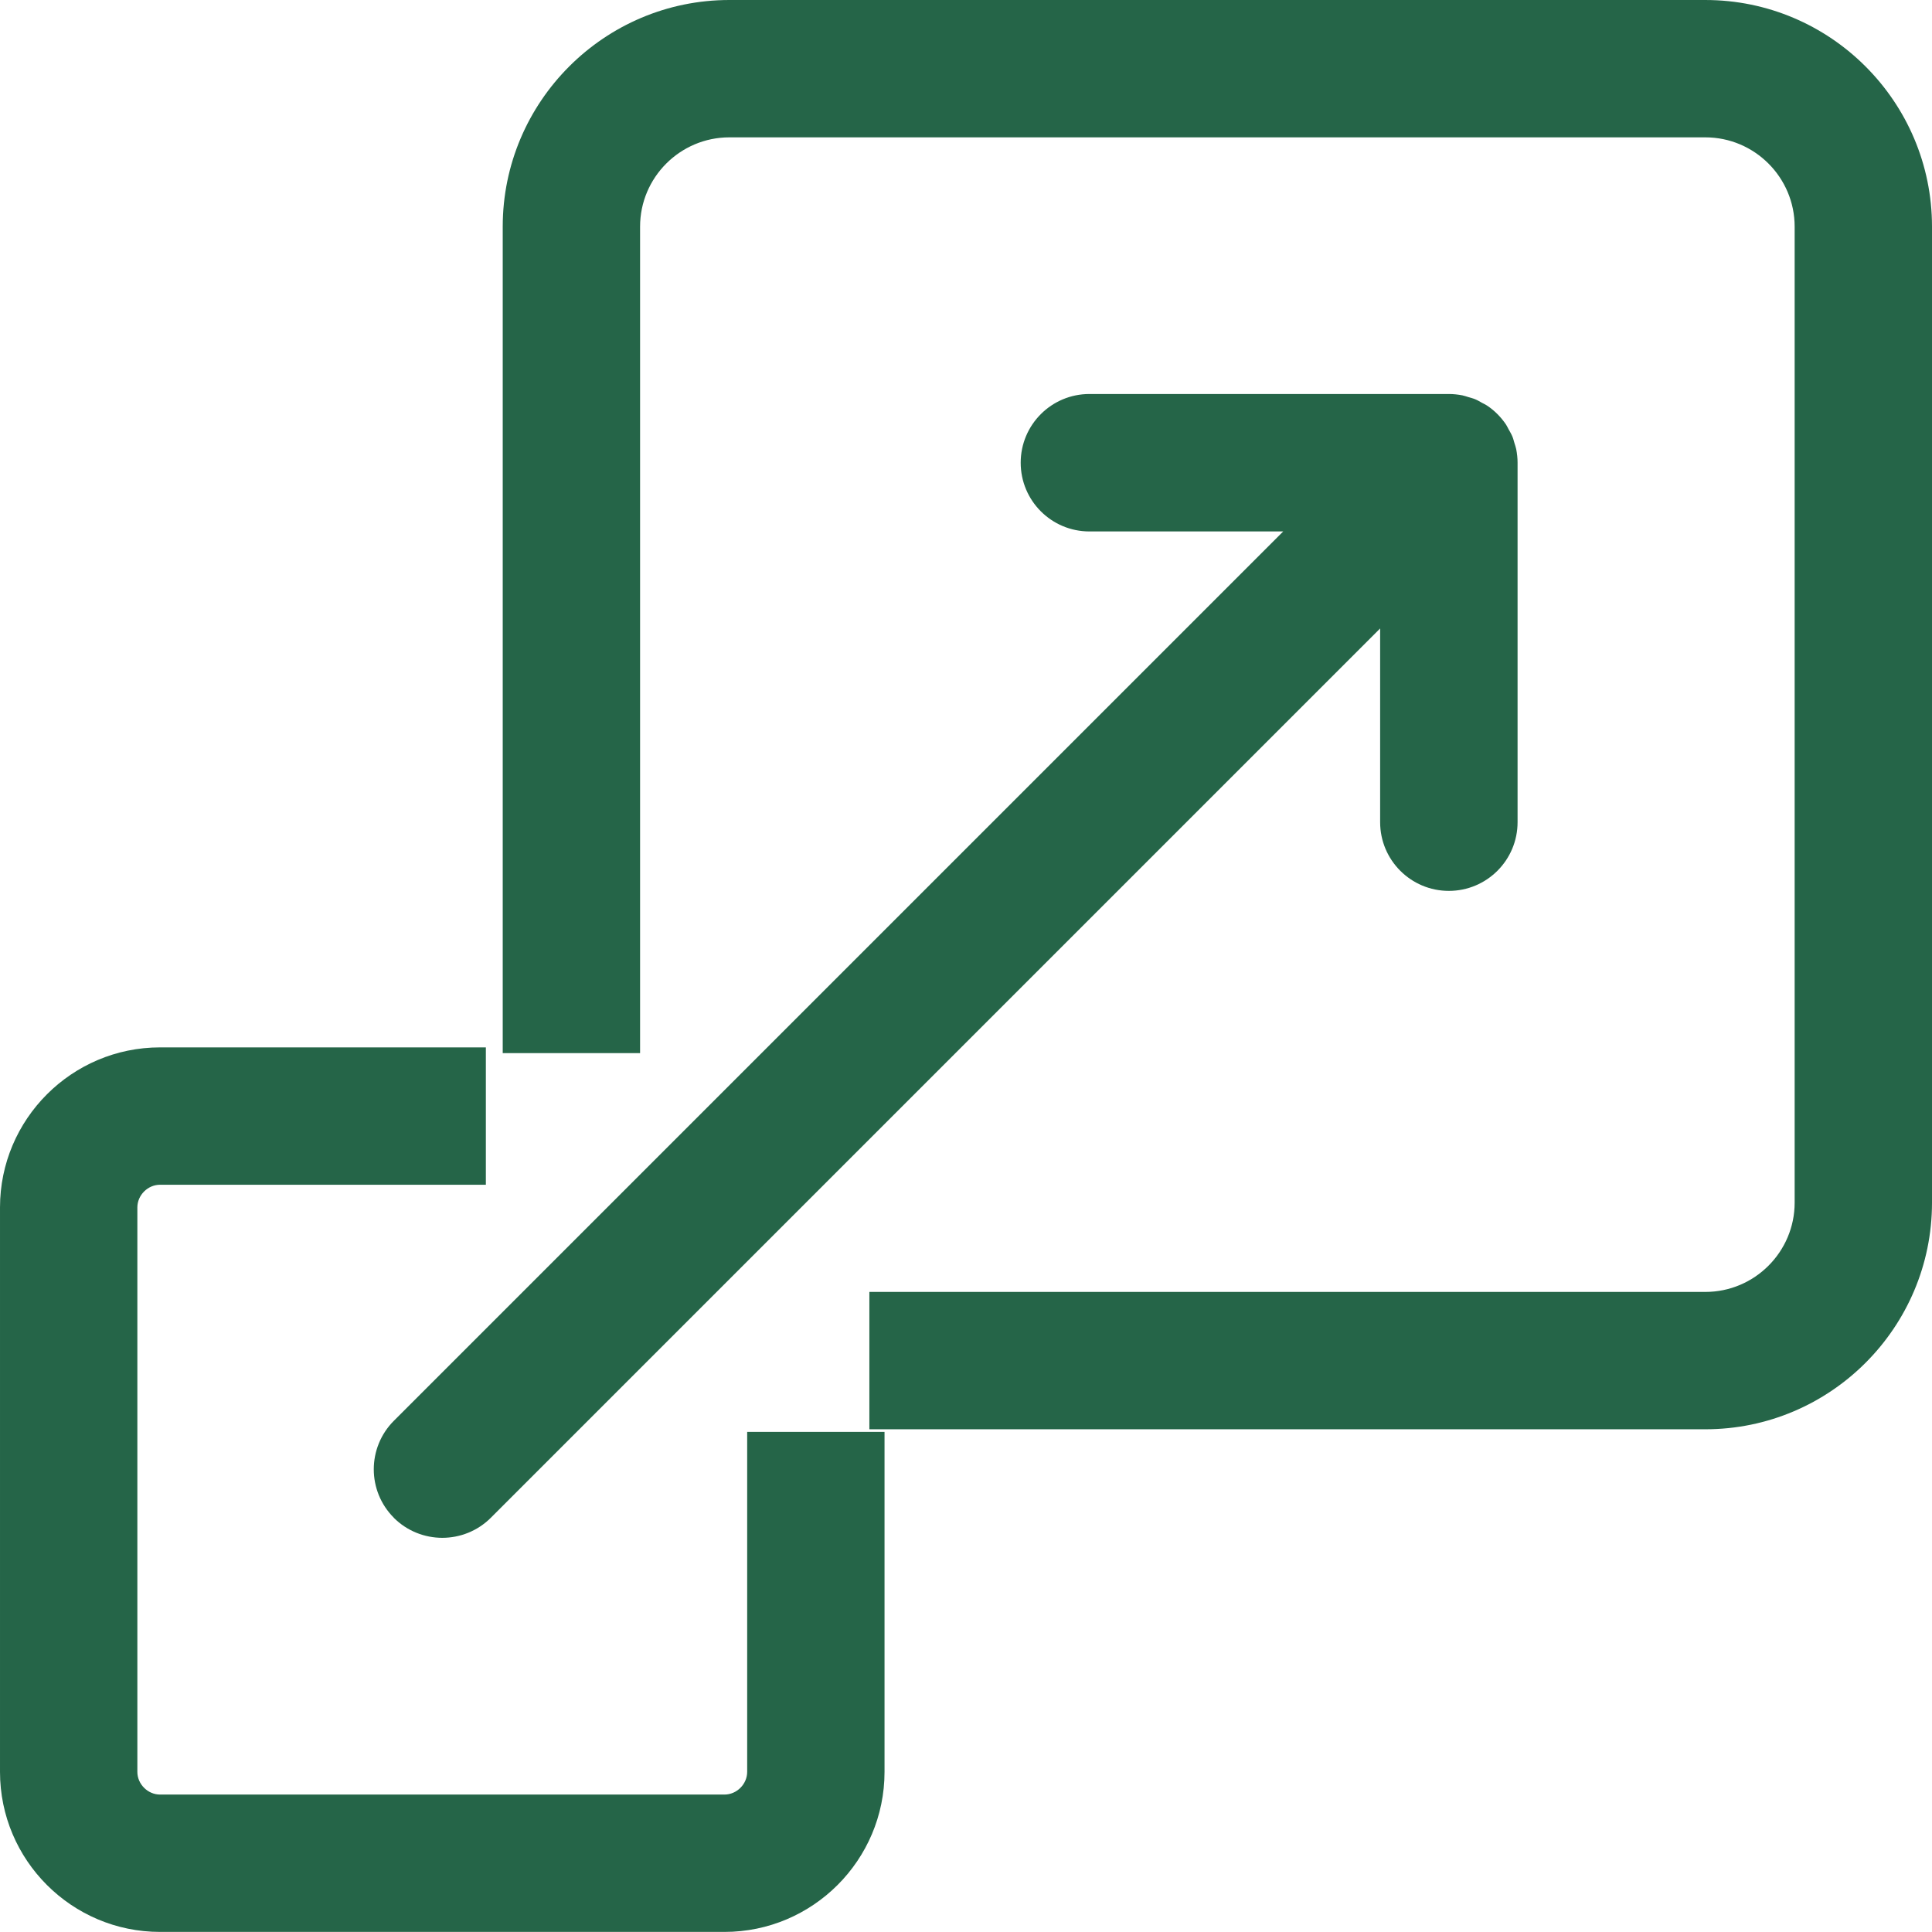
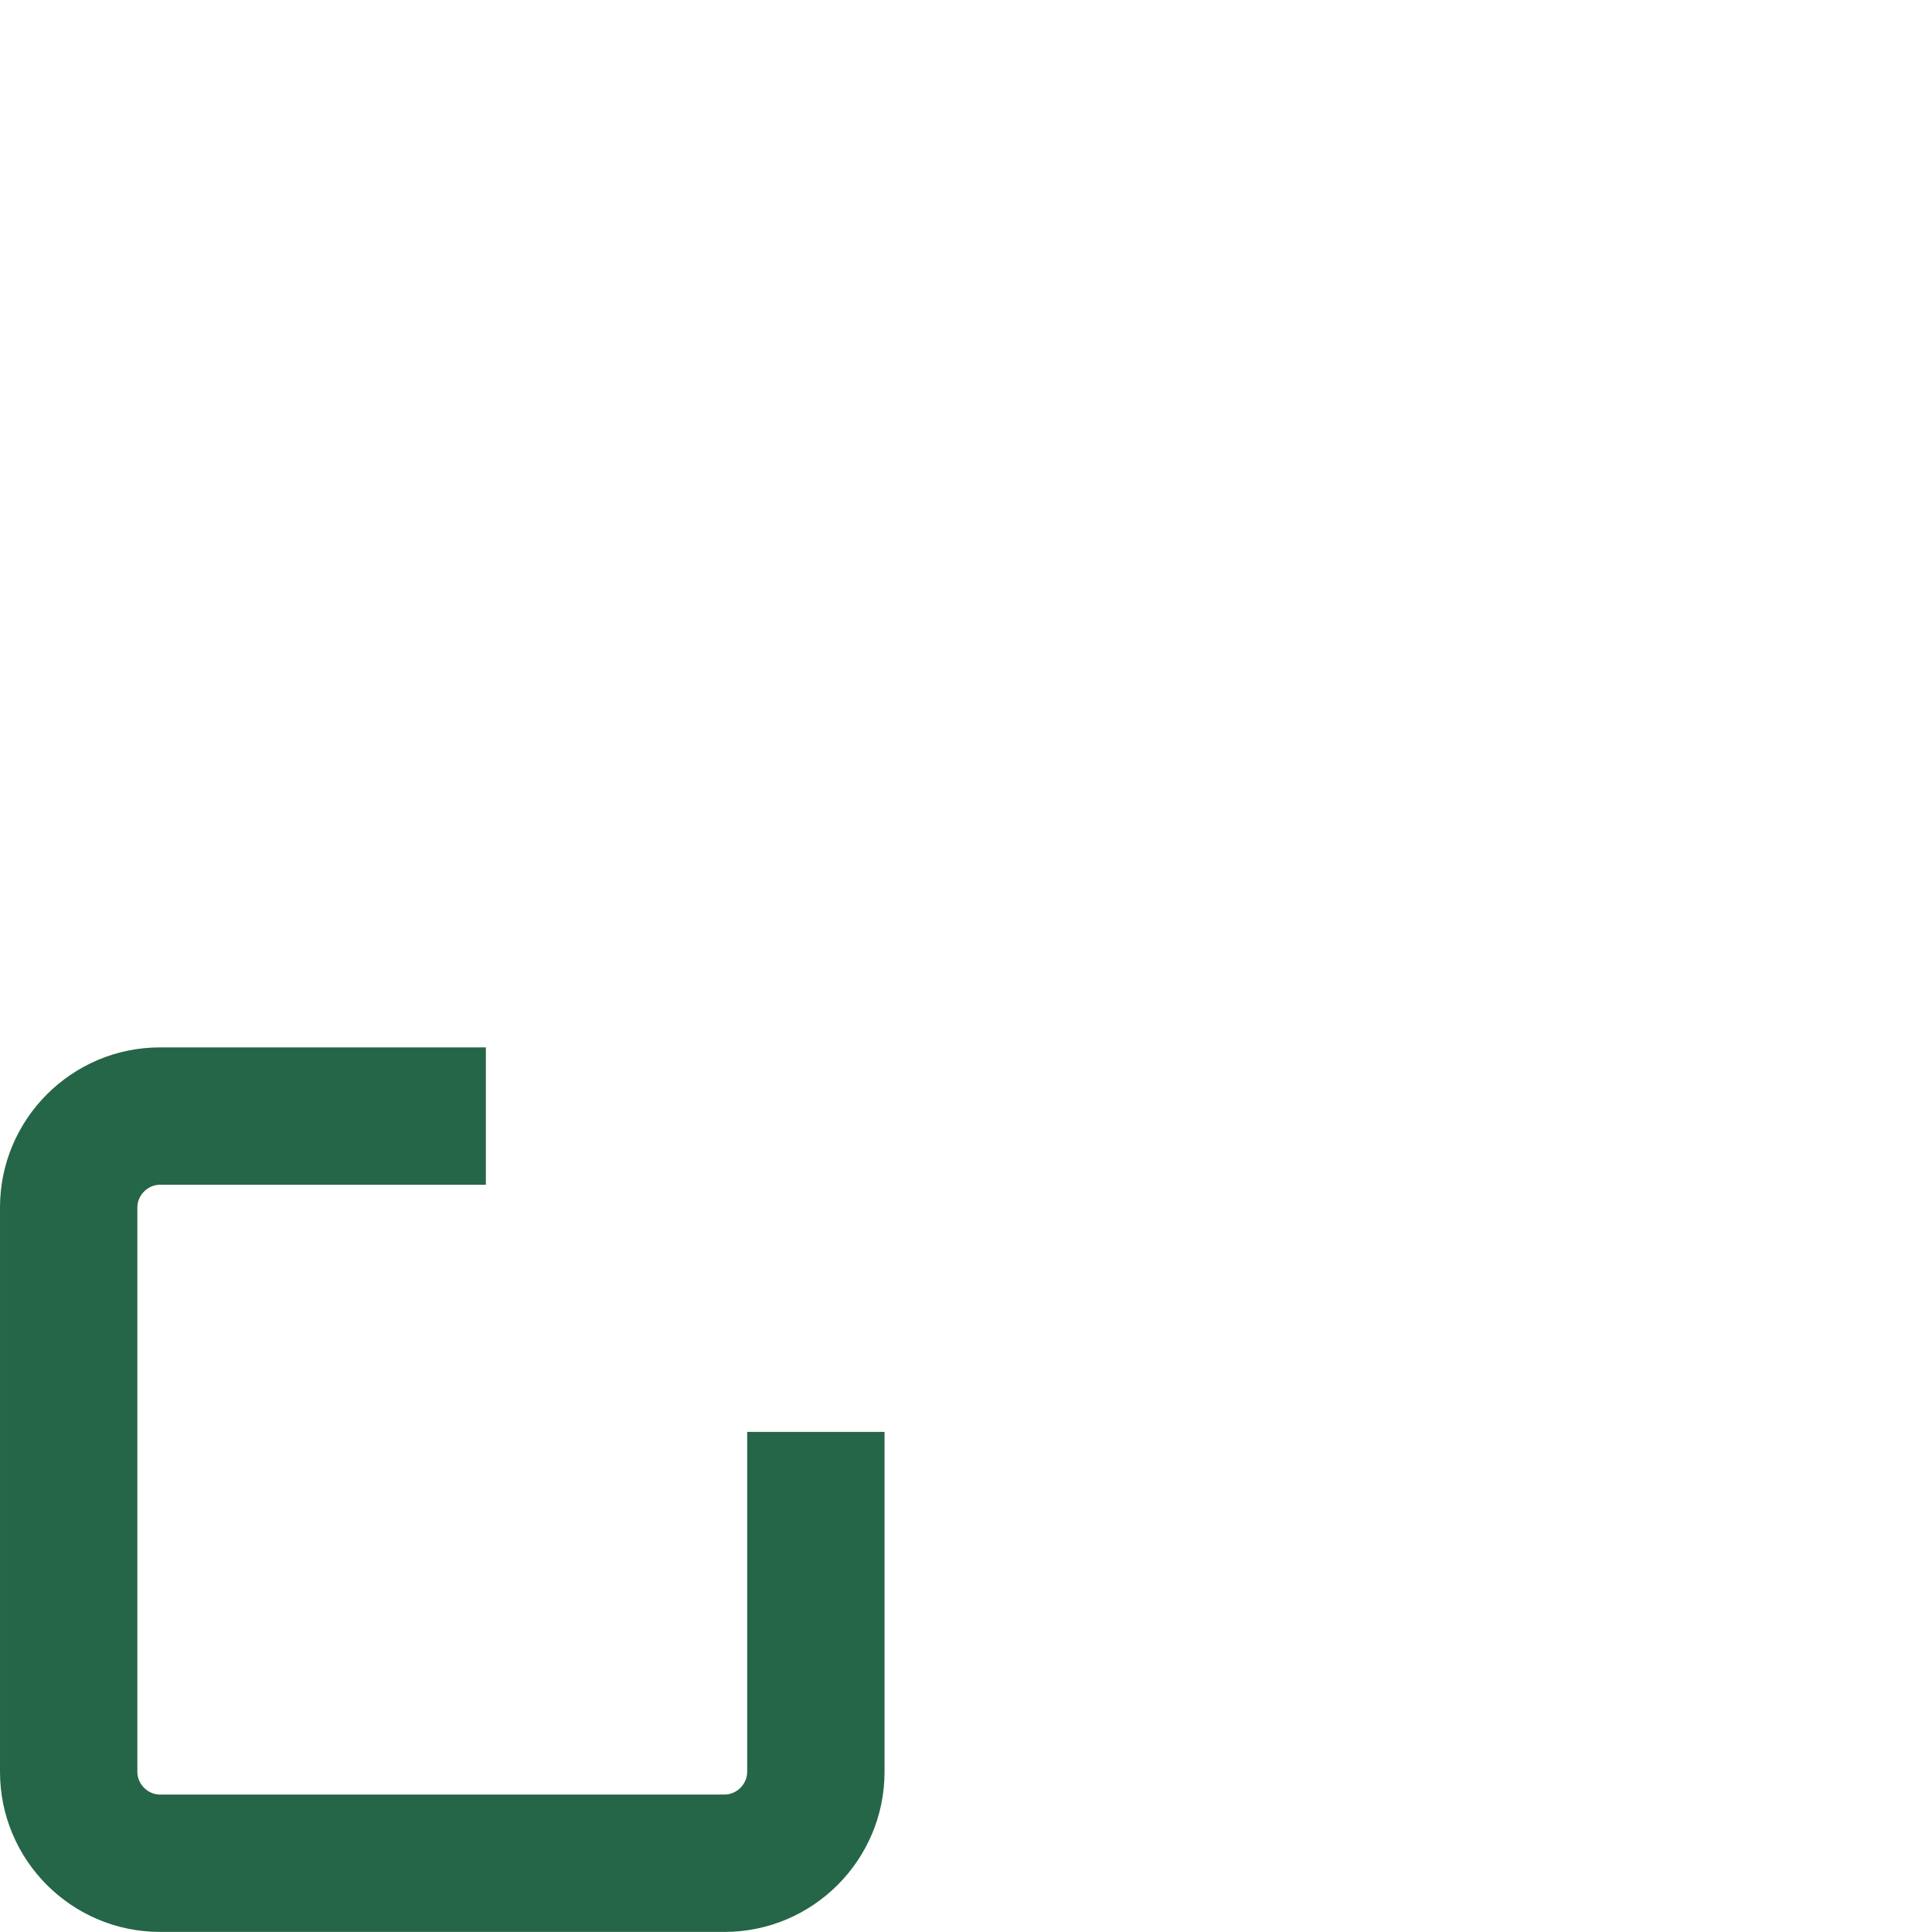
<svg xmlns="http://www.w3.org/2000/svg" version="1.1" viewBox="99.99 117 228.01 228">
  <defs>
    <style>
      .cls-1 {
        fill: #256548;
      }
    </style>
  </defs>
  <g>
    <g id="Layer_1">
      <g>
-         <path class="cls-1" d="M301.25,117h-115.18c-14.75,0-26.75,12-26.75,26.75v97.54h16.21v-97.54c0-5.81,4.73-10.54,10.54-10.54h115.18c5.81,0,10.54,4.73,10.54,10.54v115.18c0,5.81-4.73,10.54-10.54,10.54h-98.66v16.21h98.66c14.75,0,26.75-12,26.75-26.75v-115.18c0-14.75-12-26.75-26.75-26.75Z" />
        <path class="cls-1" d="M188.17,326.11c0,1.45-1.23,2.68-2.68,2.68h-66.61c-1.45,0-2.68-1.23-2.68-2.68v-66.61c0-1.45,1.23-2.68,2.68-2.68h38.45v-16.21h-38.45c-10.41,0-18.89,8.47-18.89,18.89v66.61c0,10.42,8.47,18.89,18.89,18.89h66.61c10.41,0,18.89-8.47,18.89-18.89v-40.12h-16.21v40.12Z" />
-         <path class="cls-1" d="M146.46,296.12c1.58,1.58,3.66,2.37,5.73,2.37s4.15-.79,5.73-2.37l104.95-104.95v22.86c0,4.48,3.63,8.11,8.11,8.11s8.11-3.63,8.11-8.11v-42.43c0-.53-.06-1.06-.16-1.59-.05-.25-.14-.48-.21-.72-.08-.27-.14-.53-.25-.79-.12-.29-.28-.55-.43-.82-.11-.19-.19-.39-.31-.57-.6-.89-1.36-1.66-2.25-2.25-.18-.12-.38-.21-.57-.31-.27-.15-.53-.31-.82-.43-.26-.11-.53-.17-.79-.25-.24-.07-.47-.16-.72-.21-.52-.1-1.05-.16-1.59-.16h-42.43c-4.48,0-8.11,3.63-8.11,8.11s3.63,8.11,8.11,8.11h22.87l-104.95,104.95c-3.17,3.17-3.17,8.3,0,11.46Z" />
      </g>
    </g>
  </g>
</svg>